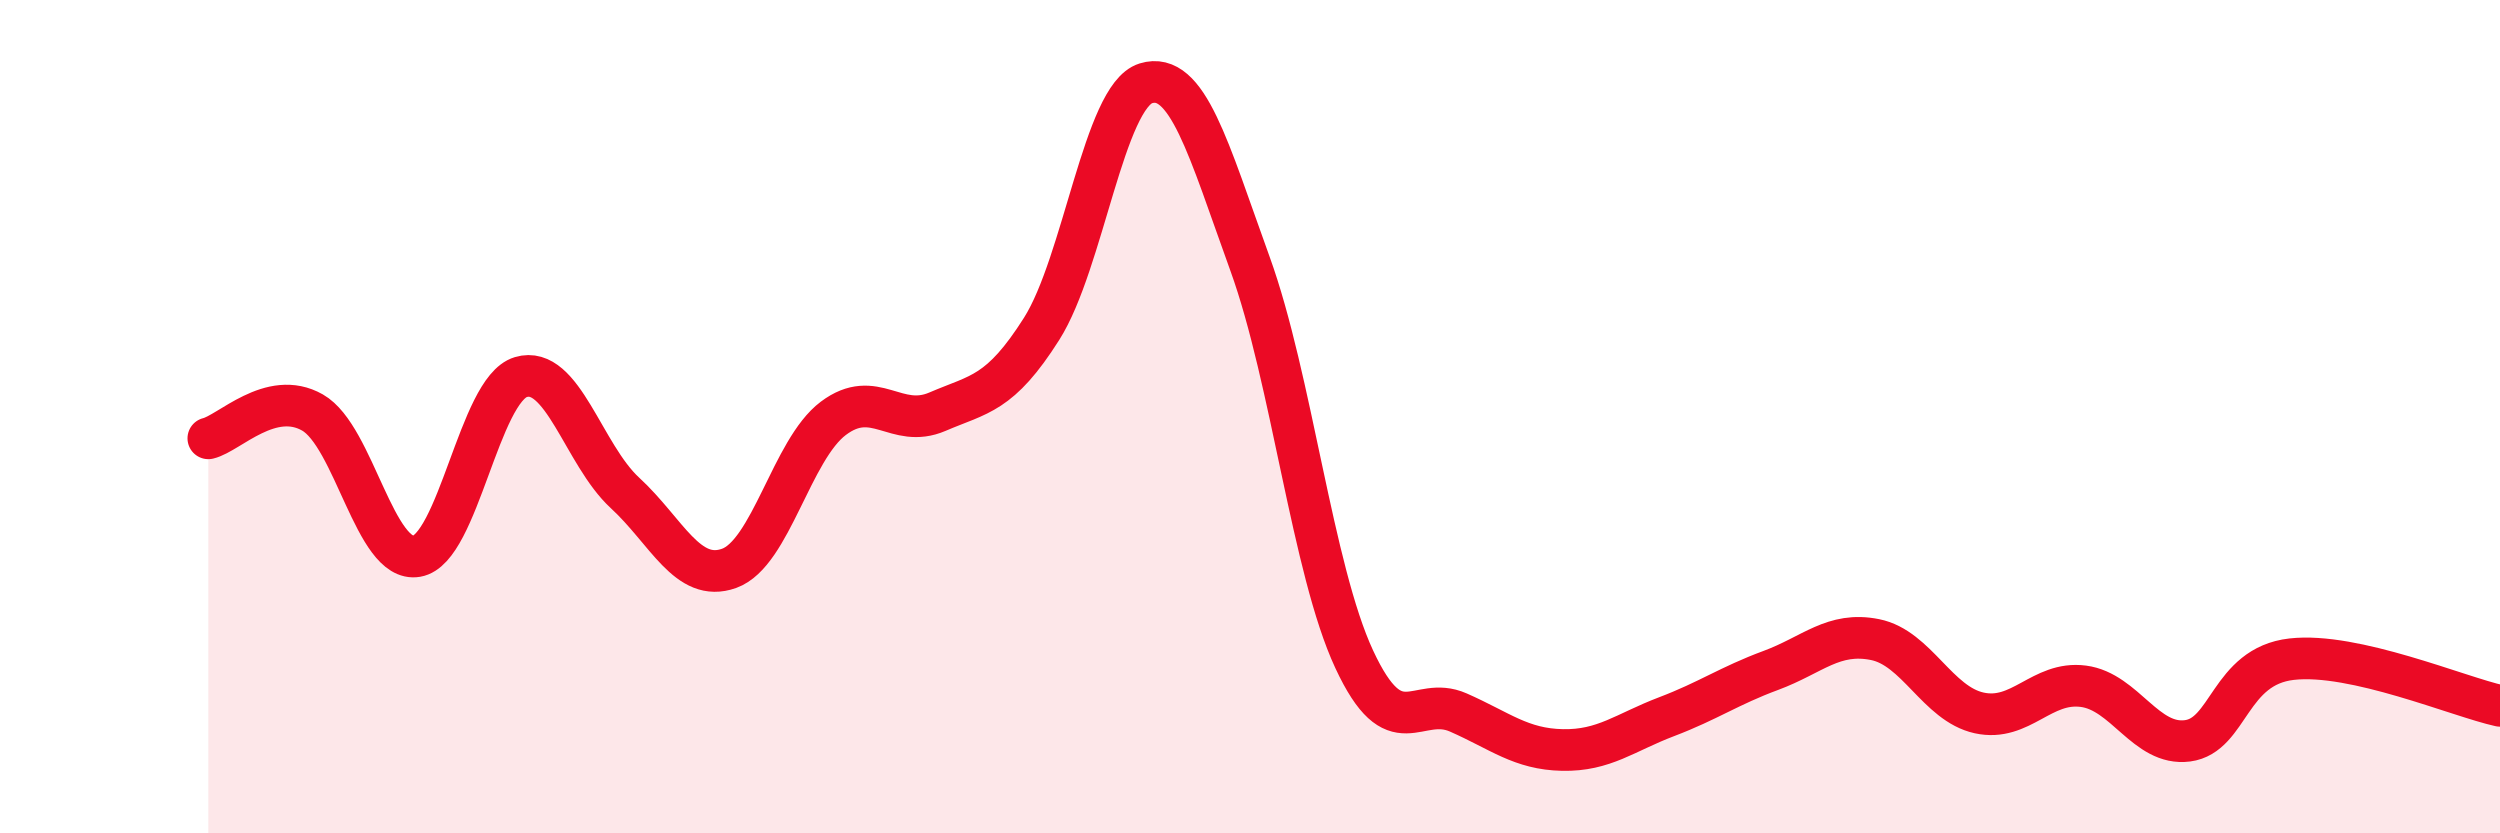
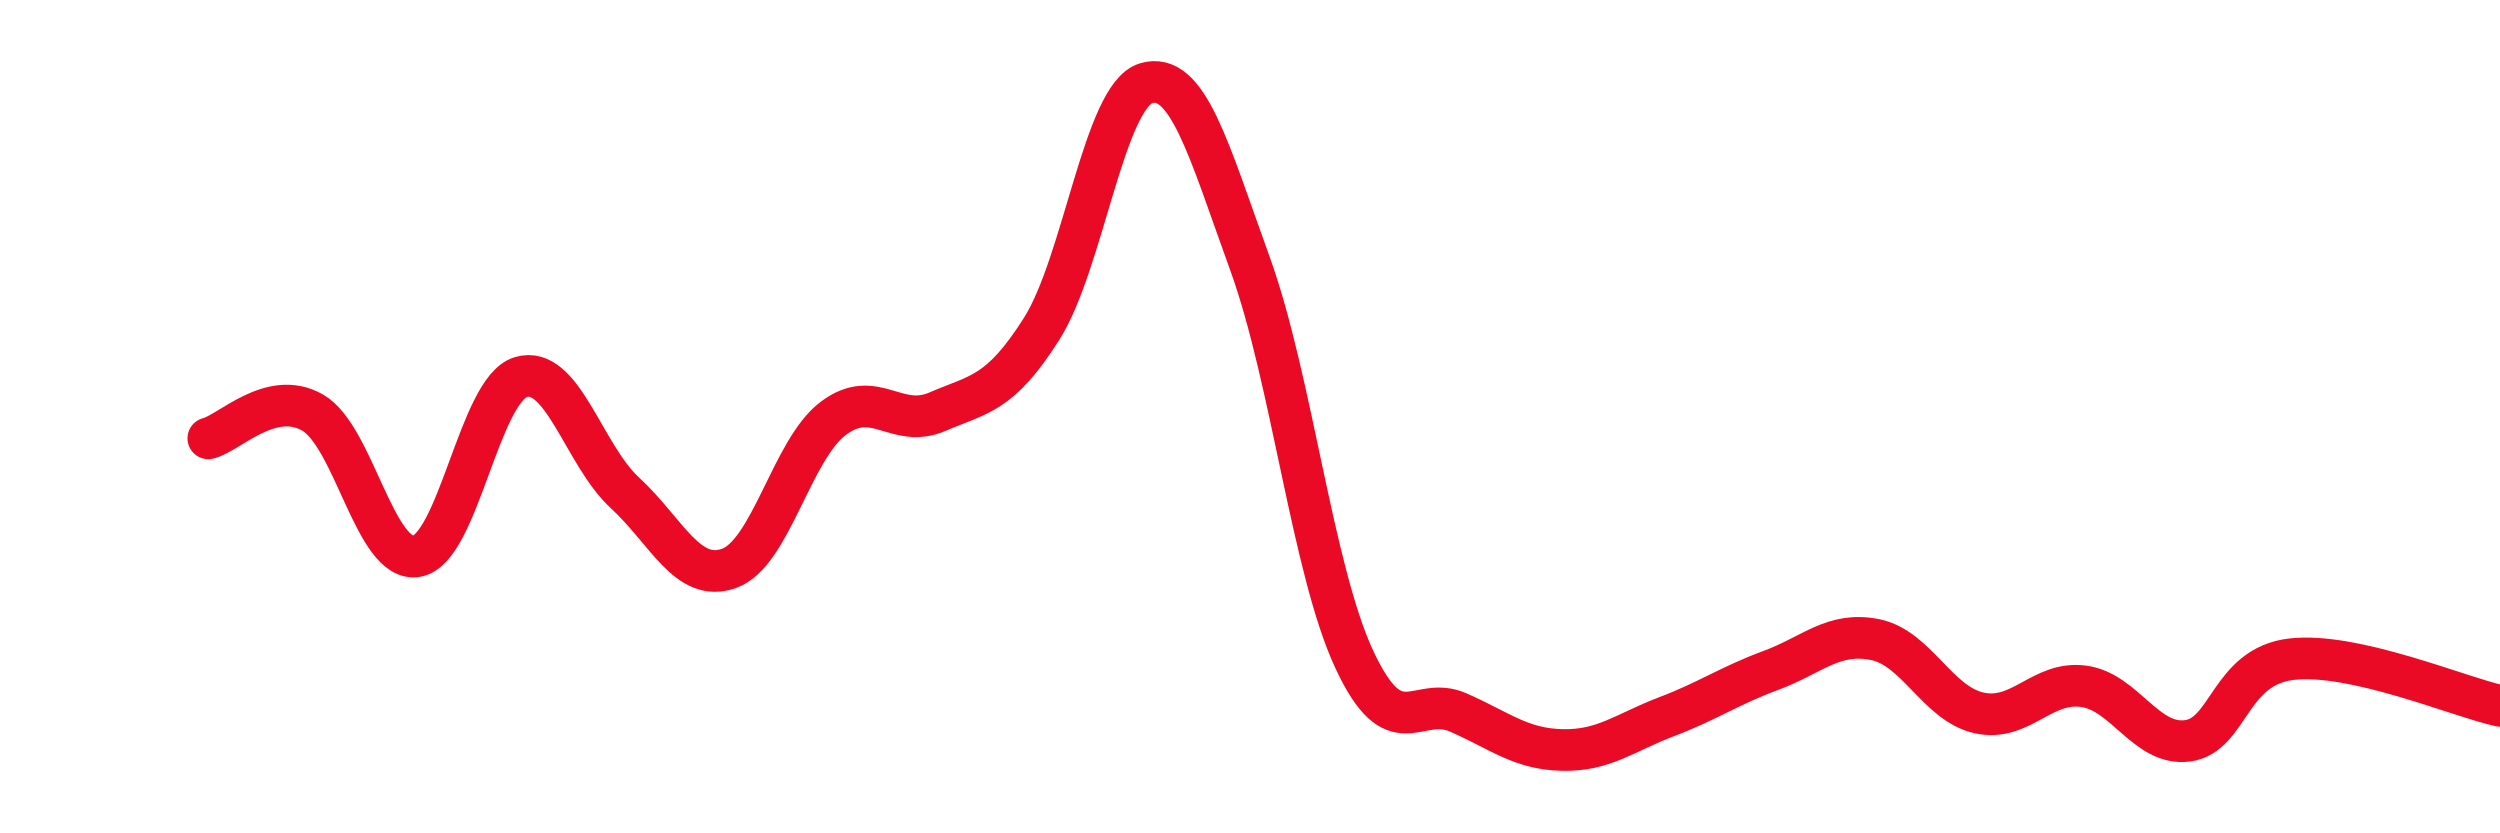
<svg xmlns="http://www.w3.org/2000/svg" width="60" height="20" viewBox="0 0 60 20">
-   <path d="M 5,10.52 C 5.5,10.4 6.5,9.33 7.5,9.9 C 8.5,10.47 9,13.52 10,13.35 C 11,13.18 11.5,9.35 12.5,9.05 C 13.5,8.75 14,10.91 15,11.83 C 16,12.75 16.5,14 17.5,13.64 C 18.5,13.28 19,10.79 20,10.04 C 21,9.29 21.5,10.31 22.5,9.88 C 23.5,9.45 24,9.47 25,7.89 C 26,6.31 26.5,2.31 27.5,2 C 28.5,1.69 29,3.57 30,6.33 C 31,9.09 31.5,13.67 32.5,15.82 C 33.5,17.97 34,16.66 35,17.1 C 36,17.54 36.5,17.98 37.5,18 C 38.5,18.02 39,17.58 40,17.2 C 41,16.82 41.5,16.46 42.5,16.09 C 43.5,15.72 44,15.15 45,15.35 C 46,15.55 46.5,16.89 47.5,17.11 C 48.5,17.33 49,16.34 50,16.47 C 51,16.6 51.5,17.91 52.5,17.78 C 53.5,17.65 53.5,15.99 55,15.82 C 56.5,15.65 59,16.72 60,16.94L60 20L5 20Z" fill="#EB0A25" opacity="0.1" stroke-linecap="round" stroke-linejoin="round" />
  <path d="M 5,10.52 C 5.5,10.4 6.5,9.33 7.5,9.9 C 8.5,10.47 9,13.52 10,13.35 C 11,13.18 11.5,9.35 12.5,9.05 C 13.5,8.75 14,10.91 15,11.83 C 16,12.75 16.5,14 17.5,13.64 C 18.5,13.28 19,10.79 20,10.04 C 21,9.29 21.5,10.31 22.5,9.88 C 23.5,9.45 24,9.47 25,7.89 C 26,6.31 26.5,2.31 27.5,2 C 28.5,1.69 29,3.57 30,6.33 C 31,9.09 31.5,13.67 32.5,15.82 C 33.5,17.97 34,16.66 35,17.1 C 36,17.54 36.5,17.98 37.5,18 C 38.5,18.02 39,17.58 40,17.2 C 41,16.82 41.5,16.46 42.5,16.09 C 43.5,15.72 44,15.15 45,15.35 C 46,15.55 46.5,16.89 47.5,17.11 C 48.5,17.33 49,16.34 50,16.47 C 51,16.6 51.5,17.91 52.5,17.78 C 53.5,17.65 53.5,15.99 55,15.82 C 56.5,15.65 59,16.72 60,16.94" stroke="#EB0A25" stroke-width="1" fill="none" stroke-linecap="round" stroke-linejoin="round" />
</svg>